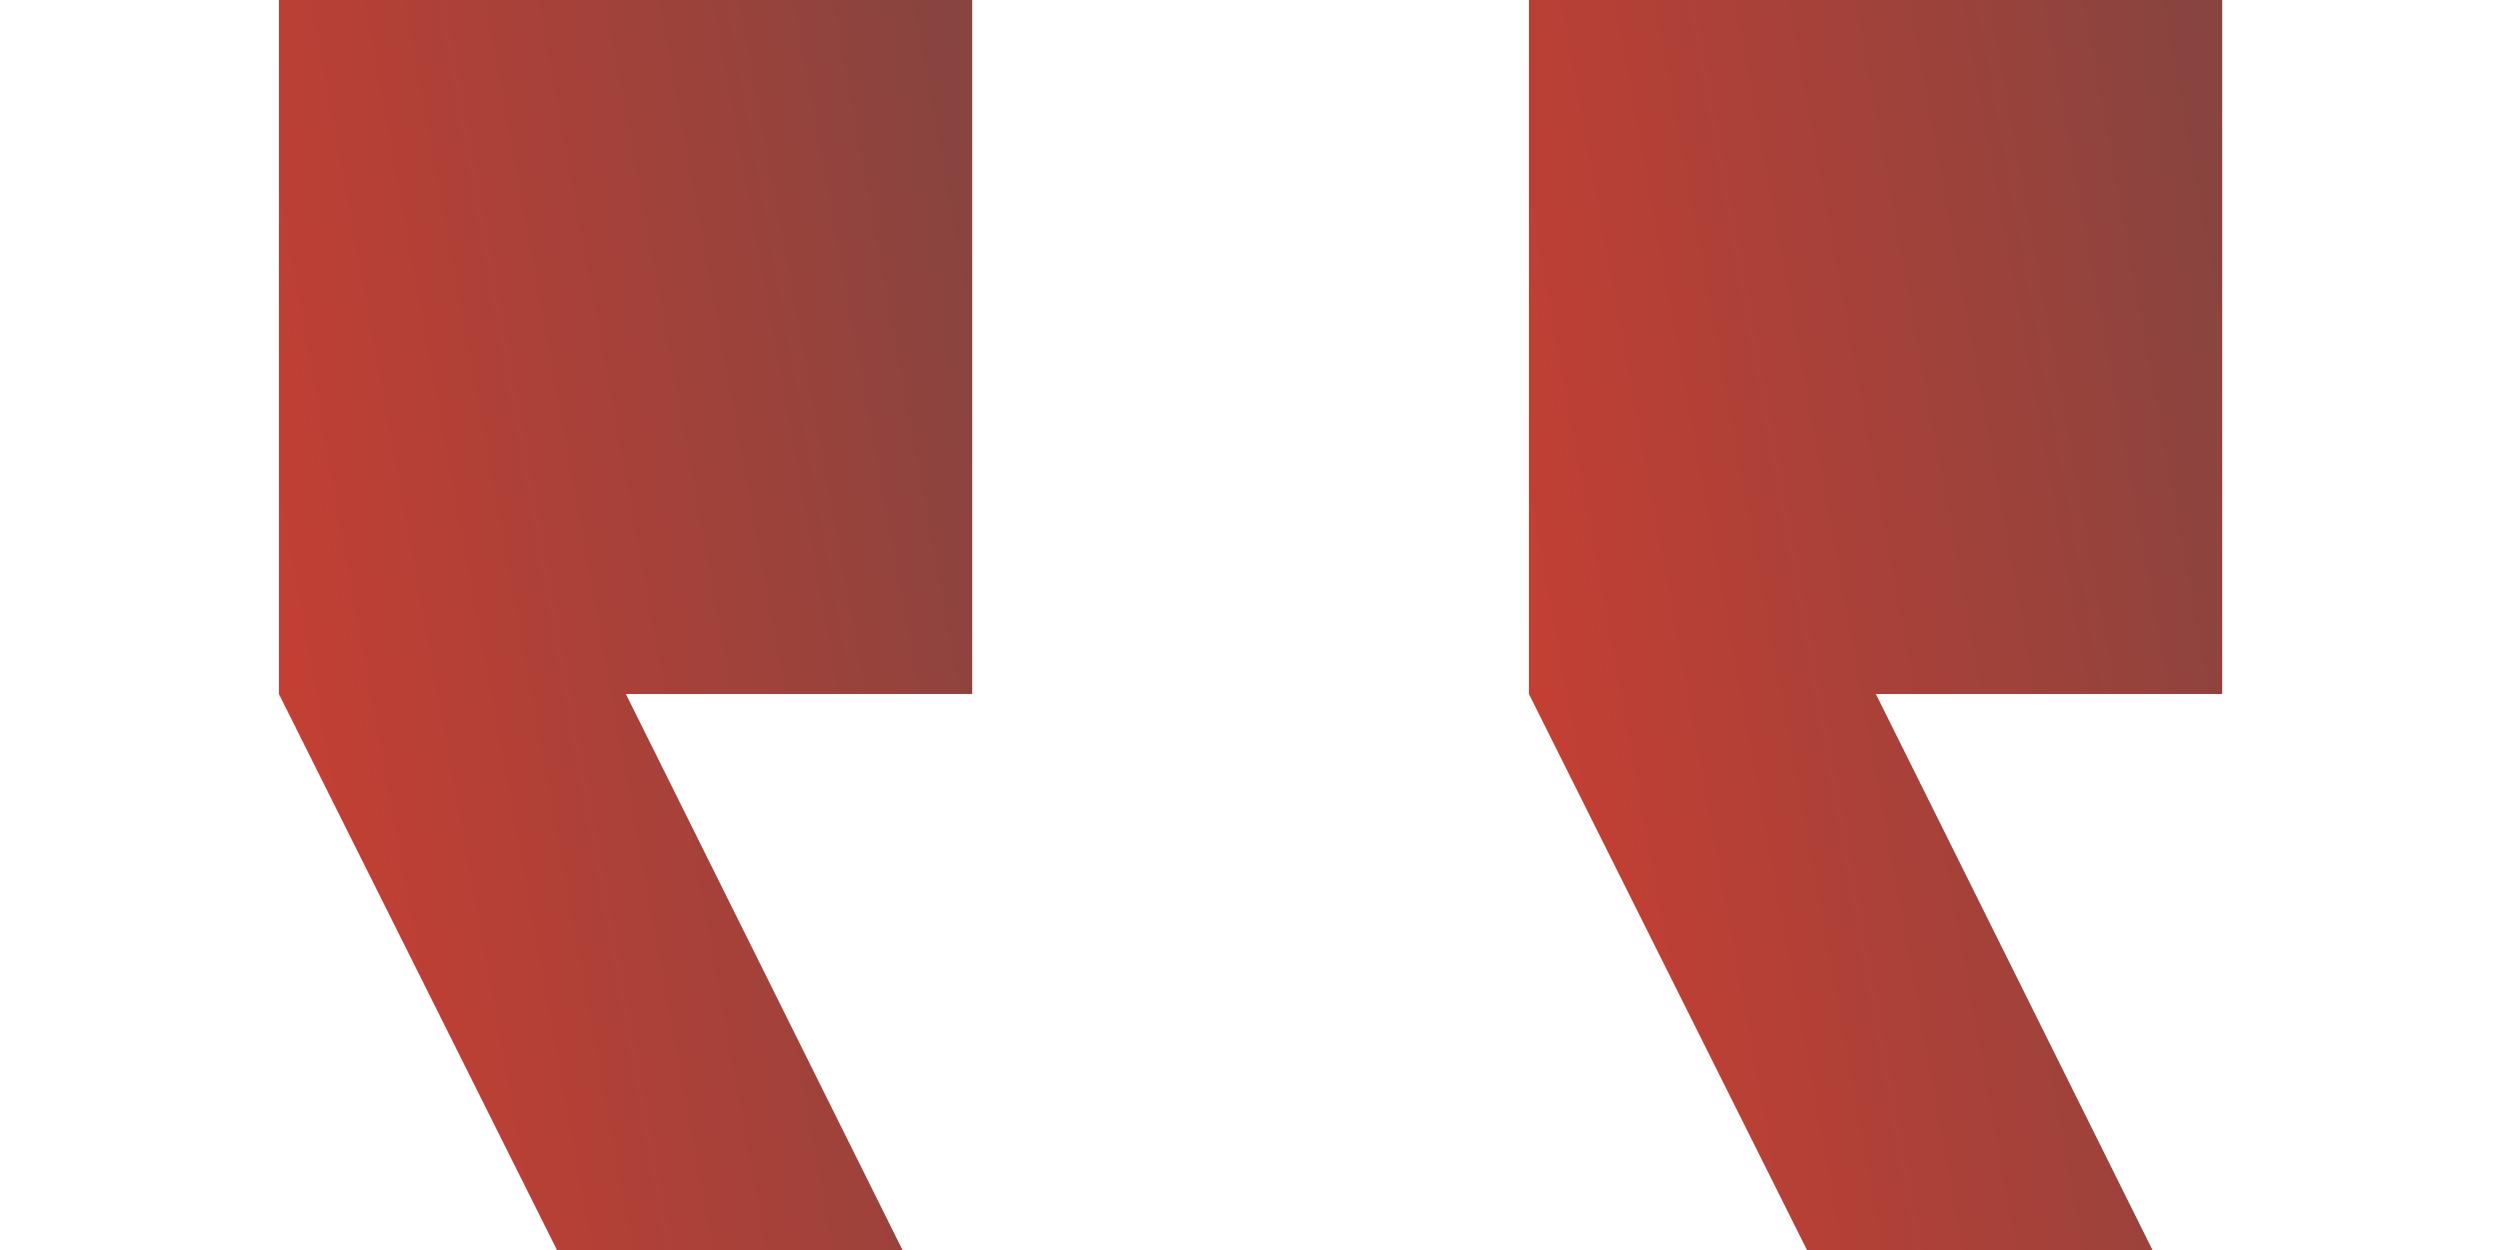
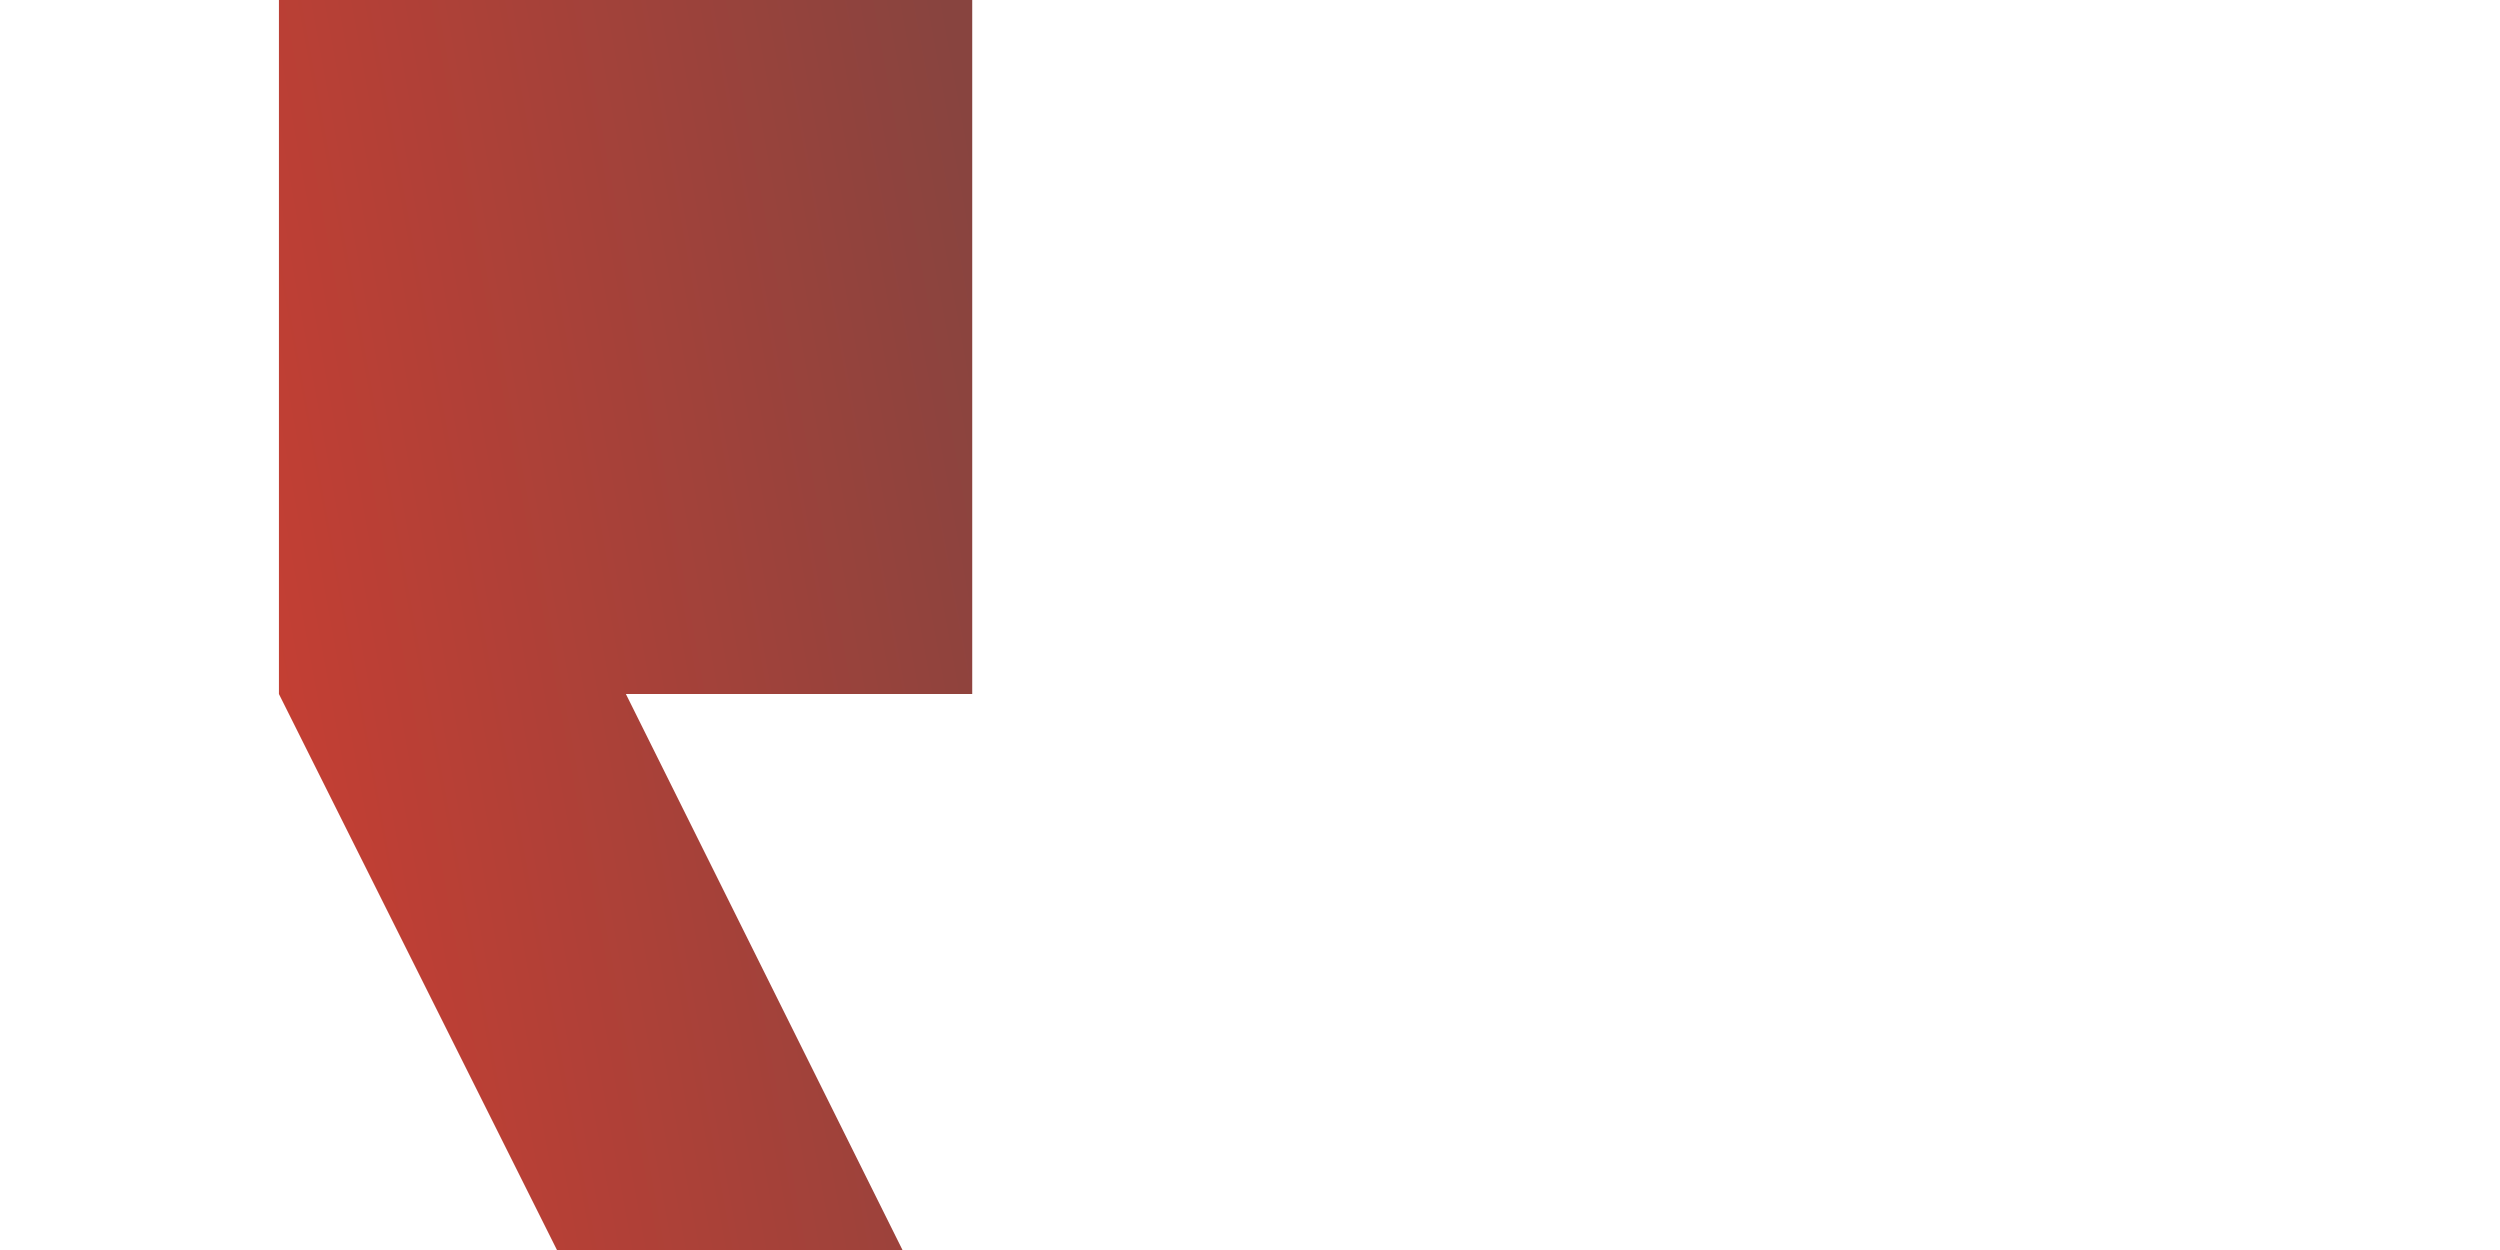
<svg xmlns="http://www.w3.org/2000/svg" width="28" height="14" viewBox="0 0 28 14" fill="none">
-   <path d="M24.889 0H17.124V7.773L20.238 14H24.108L21.01 7.773H24.889V0Z" fill="url(#paint0_linear_552_378)" />
  <path d="M10.889 0H3.124V7.773L6.238 14H10.108L7.01 7.773H10.889V0Z" fill="url(#paint1_linear_552_378)" />
  <defs>
    <linearGradient id="paint0_linear_552_378" x1="24.733" y1="0.714" x2="15.157" y2="2.46" gradientUnits="userSpaceOnUse">
      <stop stop-color="#88443F" />
      <stop offset="1" stop-color="#CA3E32" />
    </linearGradient>
    <linearGradient id="paint1_linear_552_378" x1="10.733" y1="0.714" x2="1.157" y2="2.46" gradientUnits="userSpaceOnUse">
      <stop stop-color="#88443F" />
      <stop offset="1" stop-color="#CA3E32" />
    </linearGradient>
  </defs>
</svg>